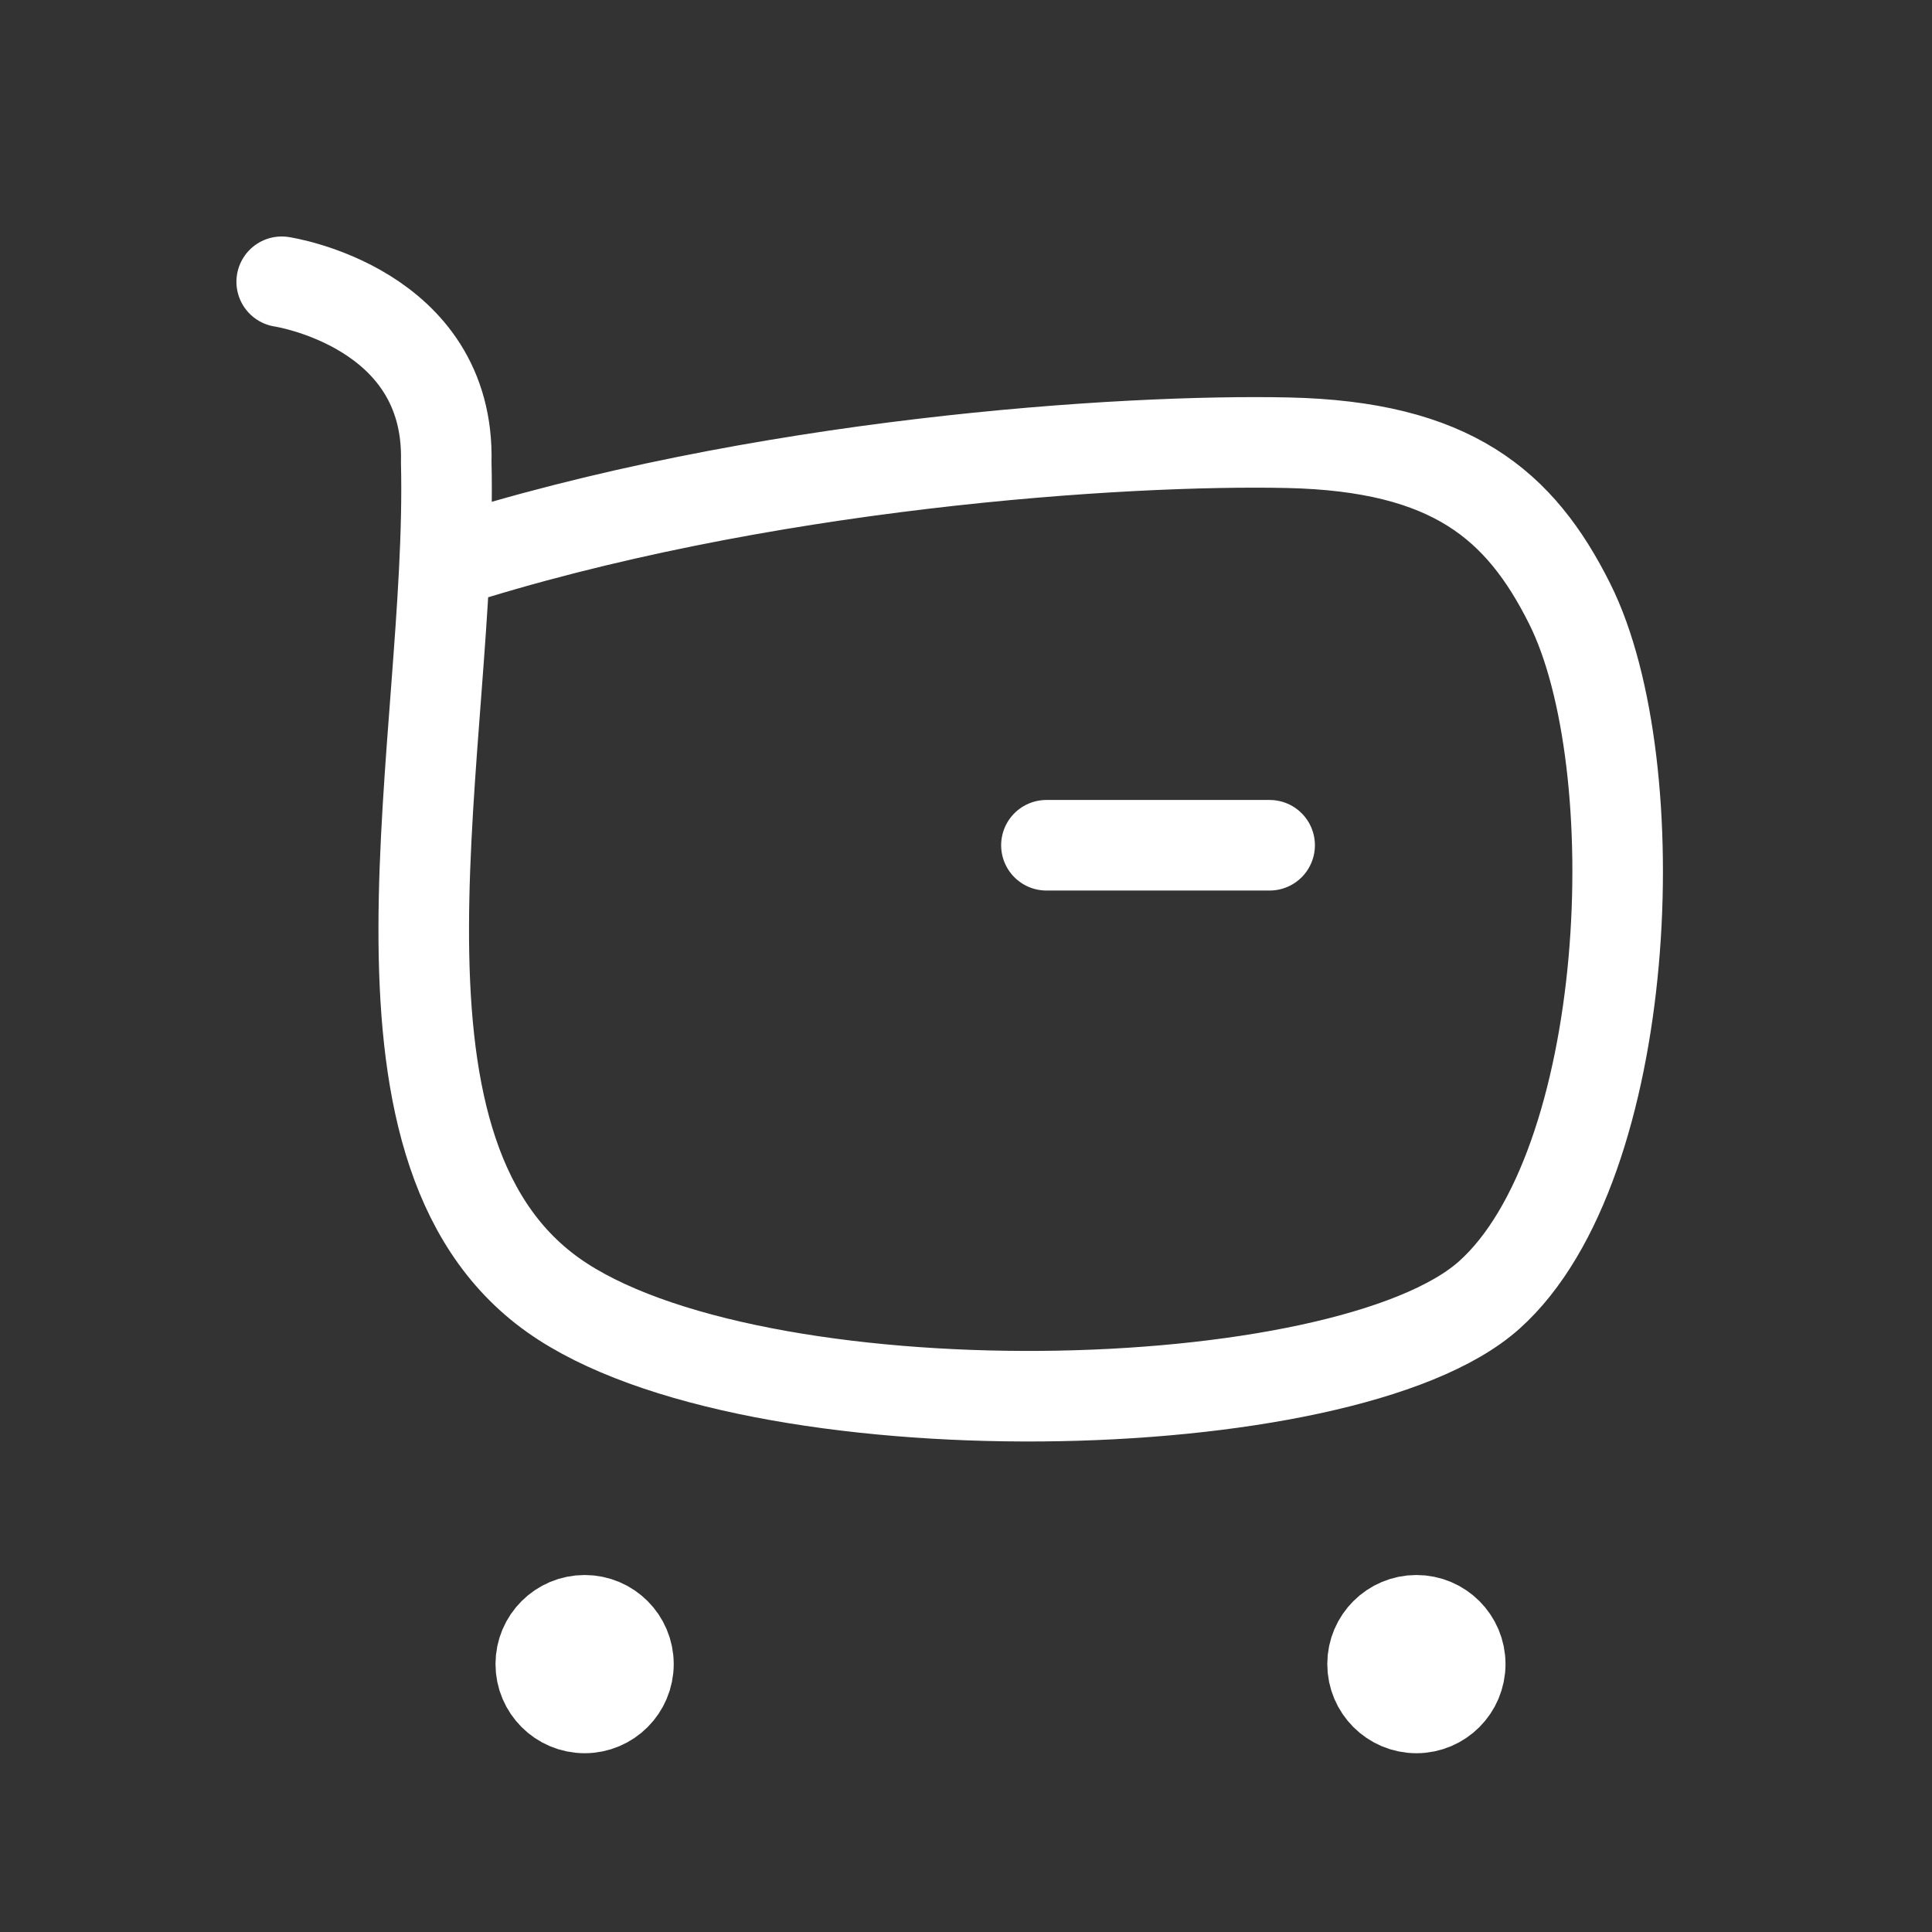
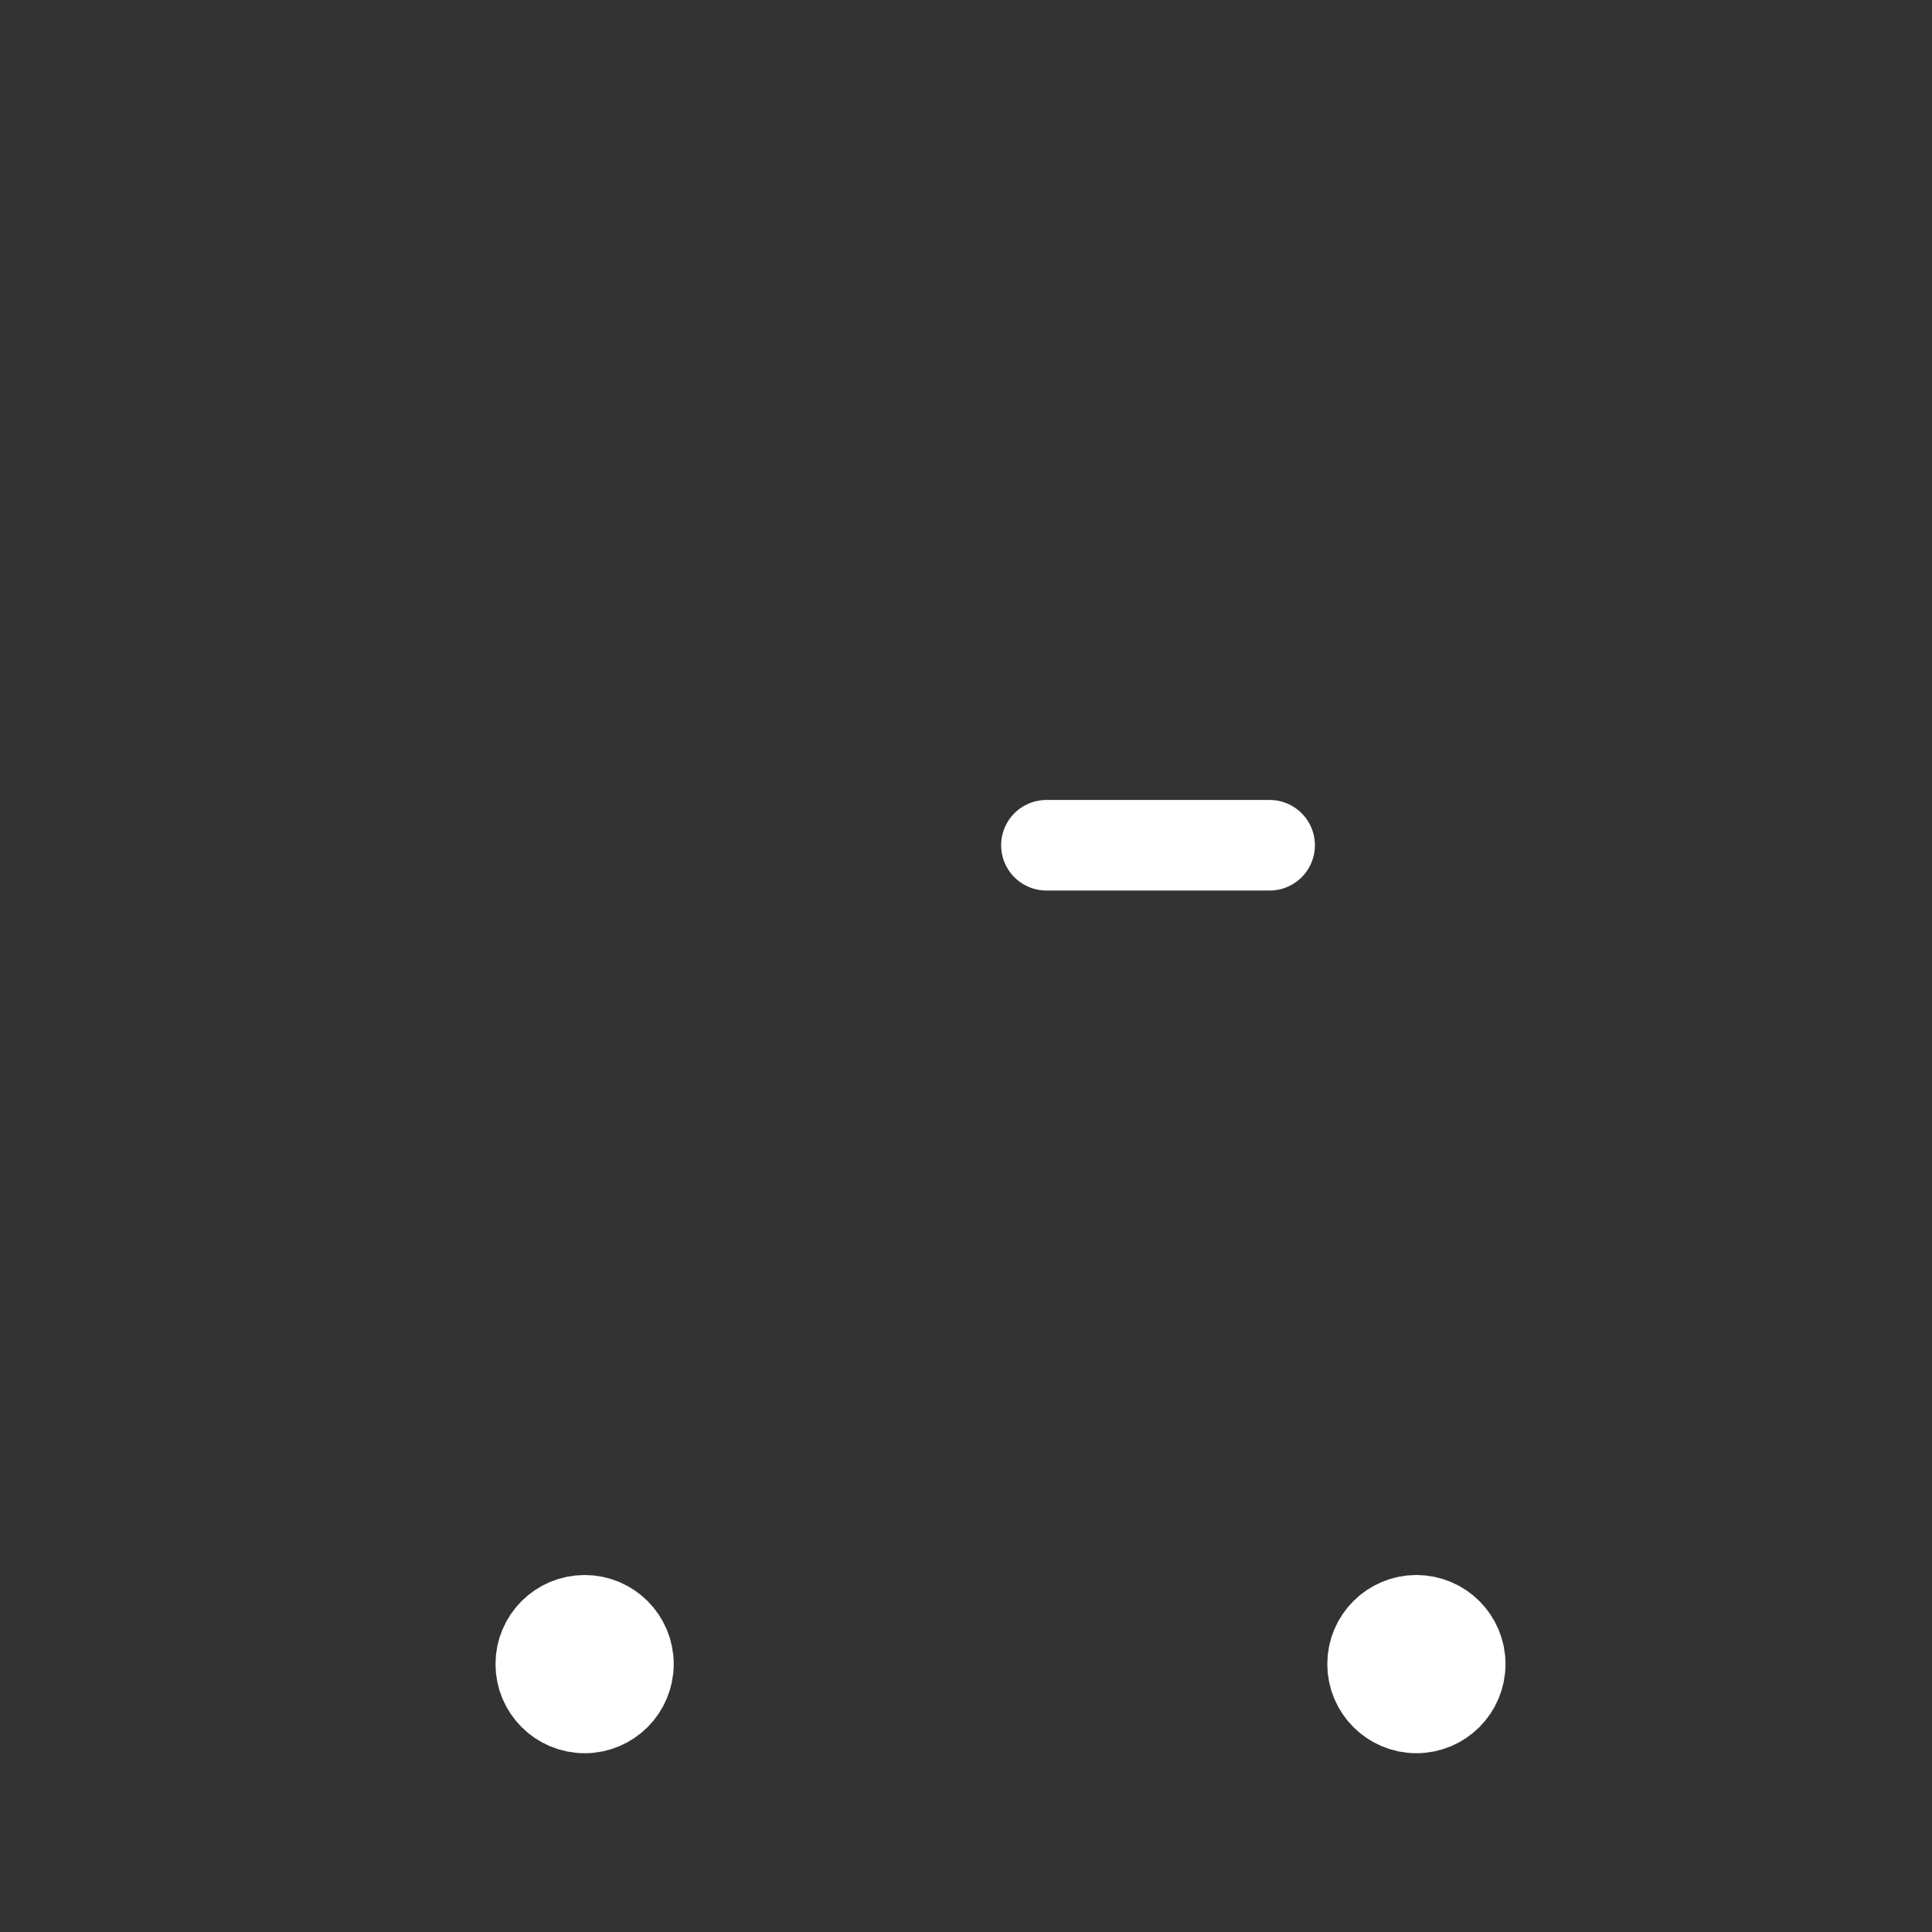
<svg xmlns="http://www.w3.org/2000/svg" width="32" height="32" viewBox="0 0 32 32" fill="none">
  <rect x="0" y="0" width="32" height="32" fill="#333333" stroke="none" />
-   <path d="M7.364 9.333C12.552 7.659 18.629 7.274 21.333 7.333C24.036 7.393 25.177 8.355 25.999 10C27.333 12.667 27.051 19.318 24.666 21.45C22.282 23.582 12.44 23.784 9.16 21.45C5.694 18.982 7.505 12.256 7.391 7.657C7.459 5.084 4.666 4.667 4.666 4.667" stroke="white" stroke-width="1.5" stroke-linecap="round" stroke-linejoin="round" />
  <path d="M17.332 14H21.029" stroke="white" stroke-width="1.5" stroke-linecap="round" stroke-linejoin="round" />
  <path fill-rule="evenodd" clip-rule="evenodd" d="M9.684 26.837C10.084 26.837 10.409 27.162 10.409 27.562C10.409 27.963 10.084 28.289 9.684 28.289C9.282 28.289 8.957 27.963 8.957 27.562C8.957 27.162 9.282 26.837 9.684 26.837Z" fill="white" stroke="white" stroke-width="1.5" stroke-linecap="round" stroke-linejoin="round" />
-   <path fill-rule="evenodd" clip-rule="evenodd" d="M23.46 26.837C23.861 26.837 24.186 27.162 24.186 27.562C24.186 27.963 23.861 28.289 23.46 28.289C23.06 28.289 22.734 27.963 22.734 27.562C22.734 27.162 23.06 26.837 23.46 26.837Z" fill="white" stroke="white" stroke-width="1.5" stroke-linecap="round" stroke-linejoin="round" />
+   <path fill-rule="evenodd" clip-rule="evenodd" d="M23.46 26.837C23.861 26.837 24.186 27.162 24.186 27.562C24.186 27.963 23.861 28.289 23.46 28.289C23.06 28.289 22.734 27.963 22.734 27.562C22.734 27.162 23.06 26.837 23.46 26.837" fill="white" stroke="white" stroke-width="1.5" stroke-linecap="round" stroke-linejoin="round" />
</svg>